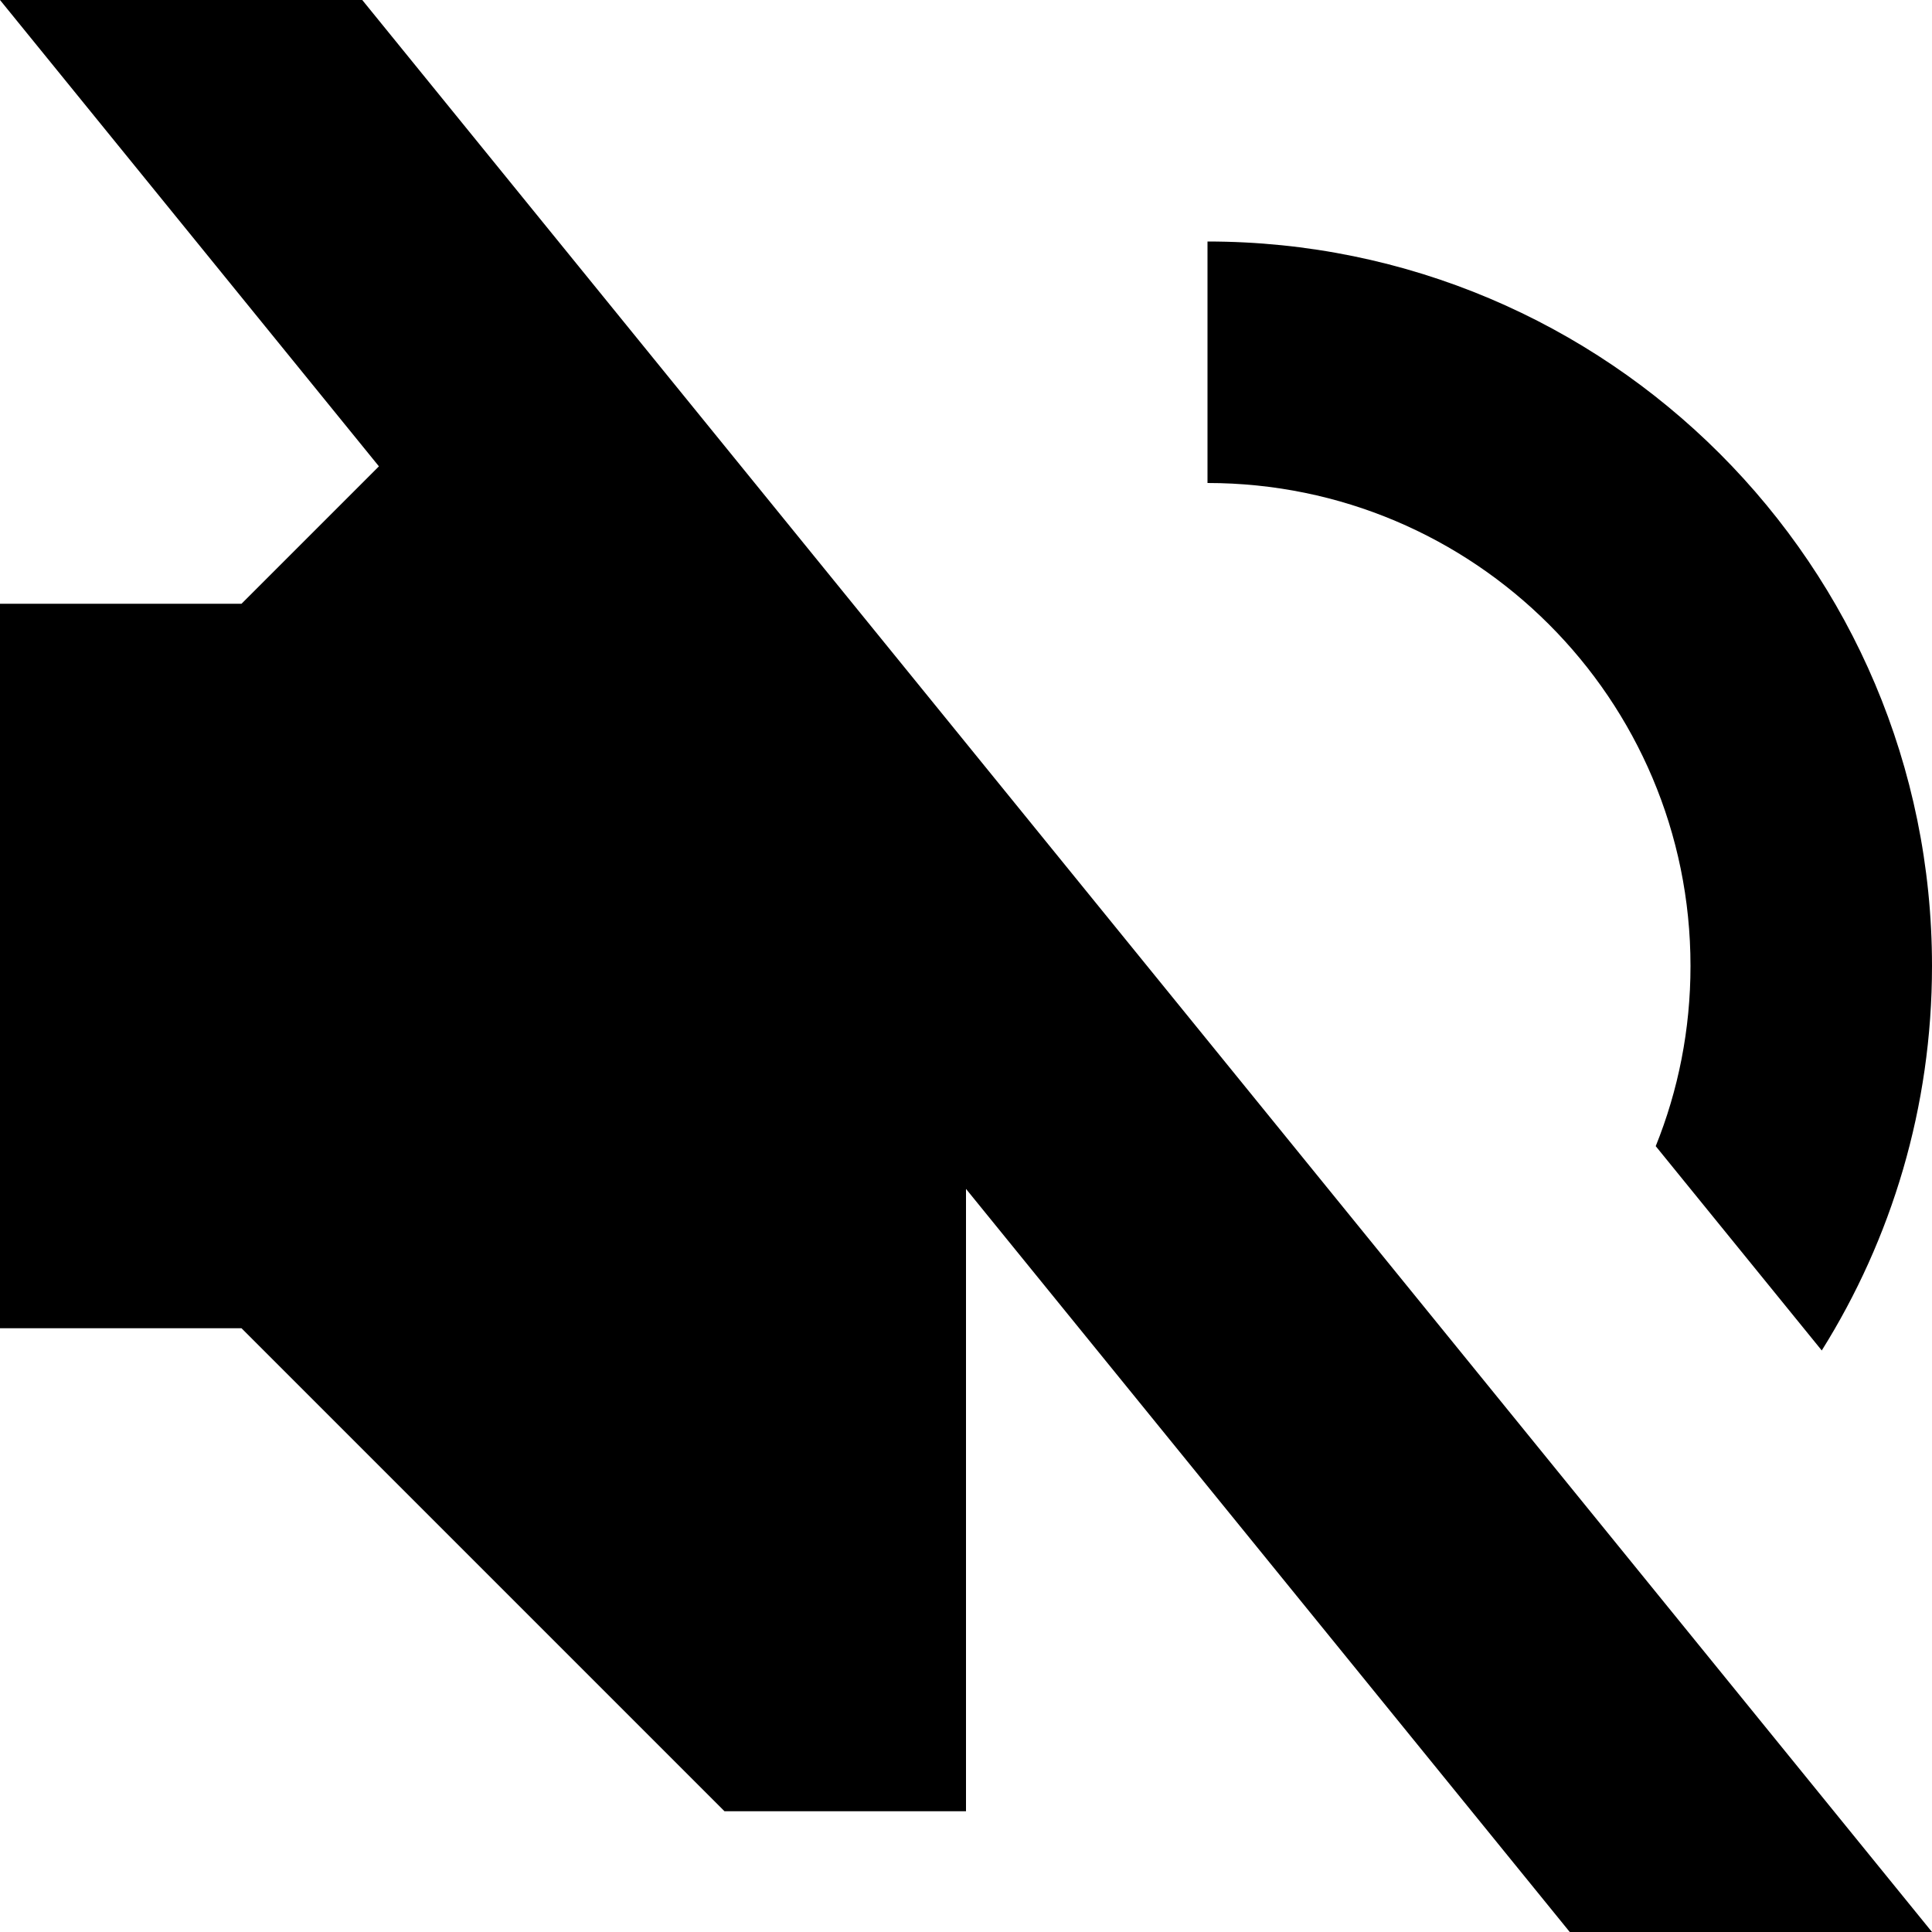
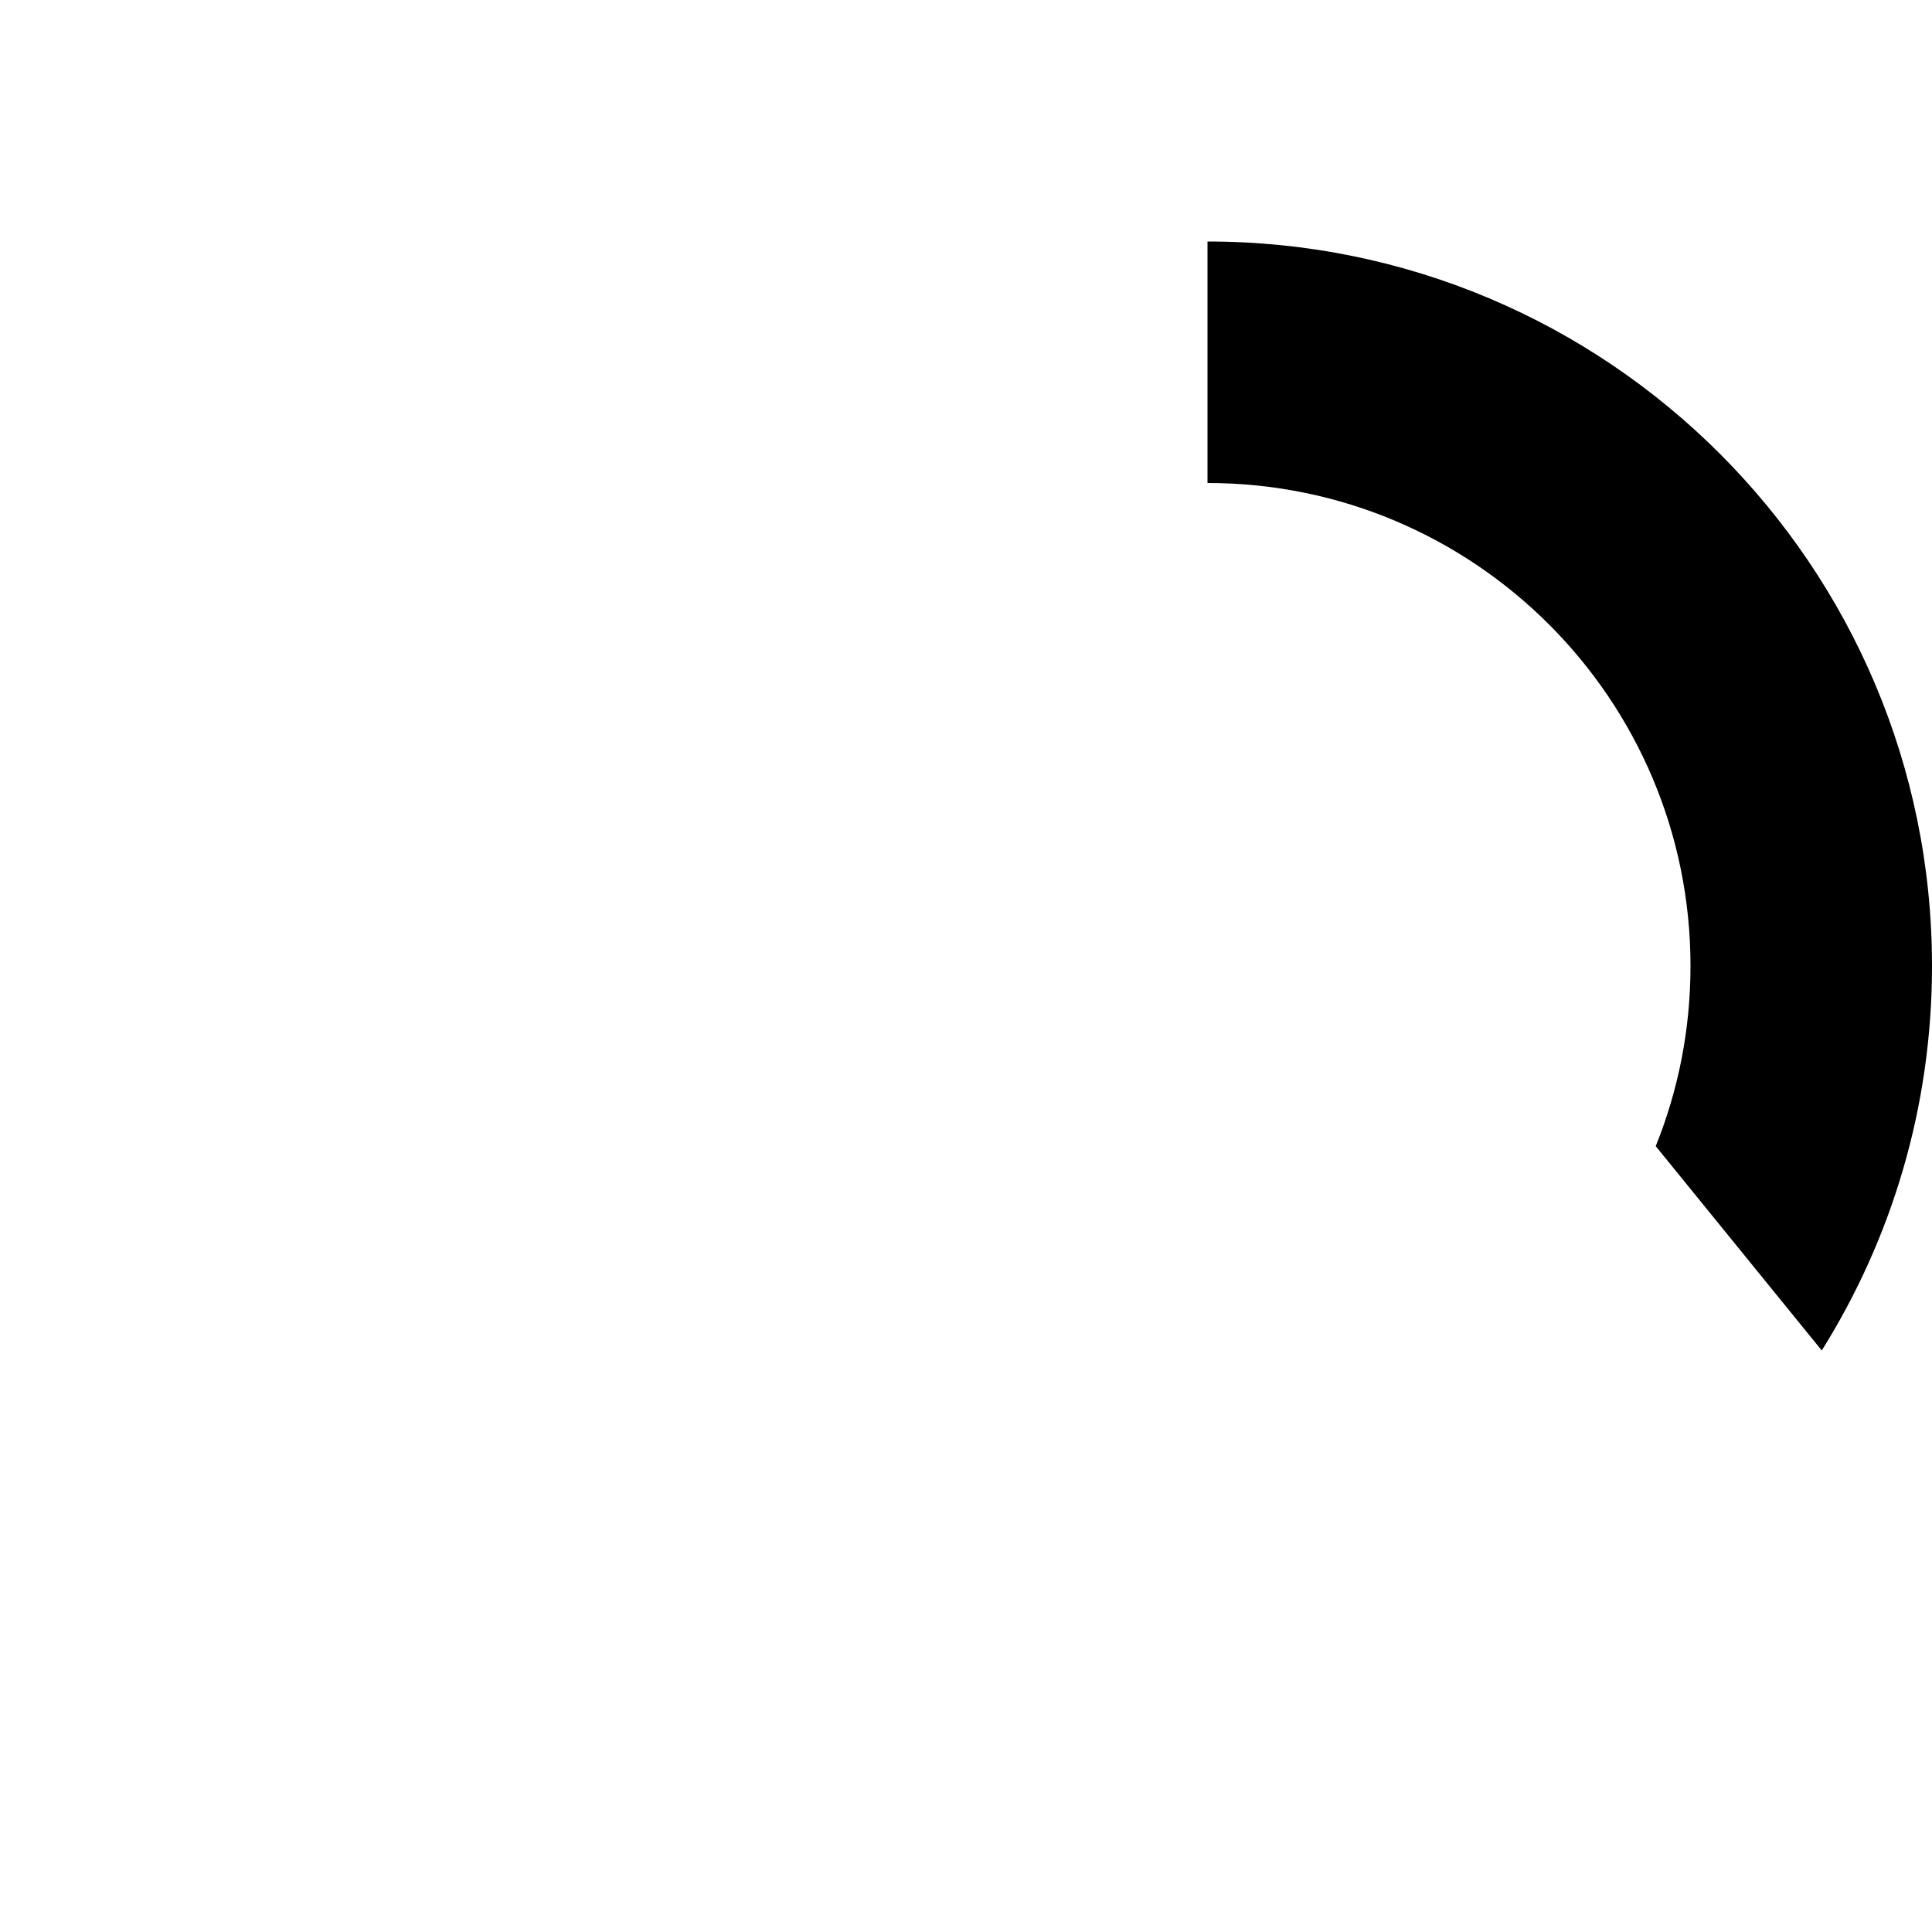
<svg xmlns="http://www.w3.org/2000/svg" width="800px" height="800px" viewBox="0 0 16 16" fill="none">
-   <path d="M16 16H13L8 9.846V15H6L2 11H0V5H2L3.138 3.862L0 0H3L16 16Z" fill="#000000" />
  <path d="M15.087 11.184C15.665 10.261 16 9.17 16 8C16 4.686 13.314 2 10 2V4C12.209 4 14 5.791 14 8C14 8.527 13.898 9.031 13.712 9.492L15.087 11.184Z" fill="#000000" />
</svg>